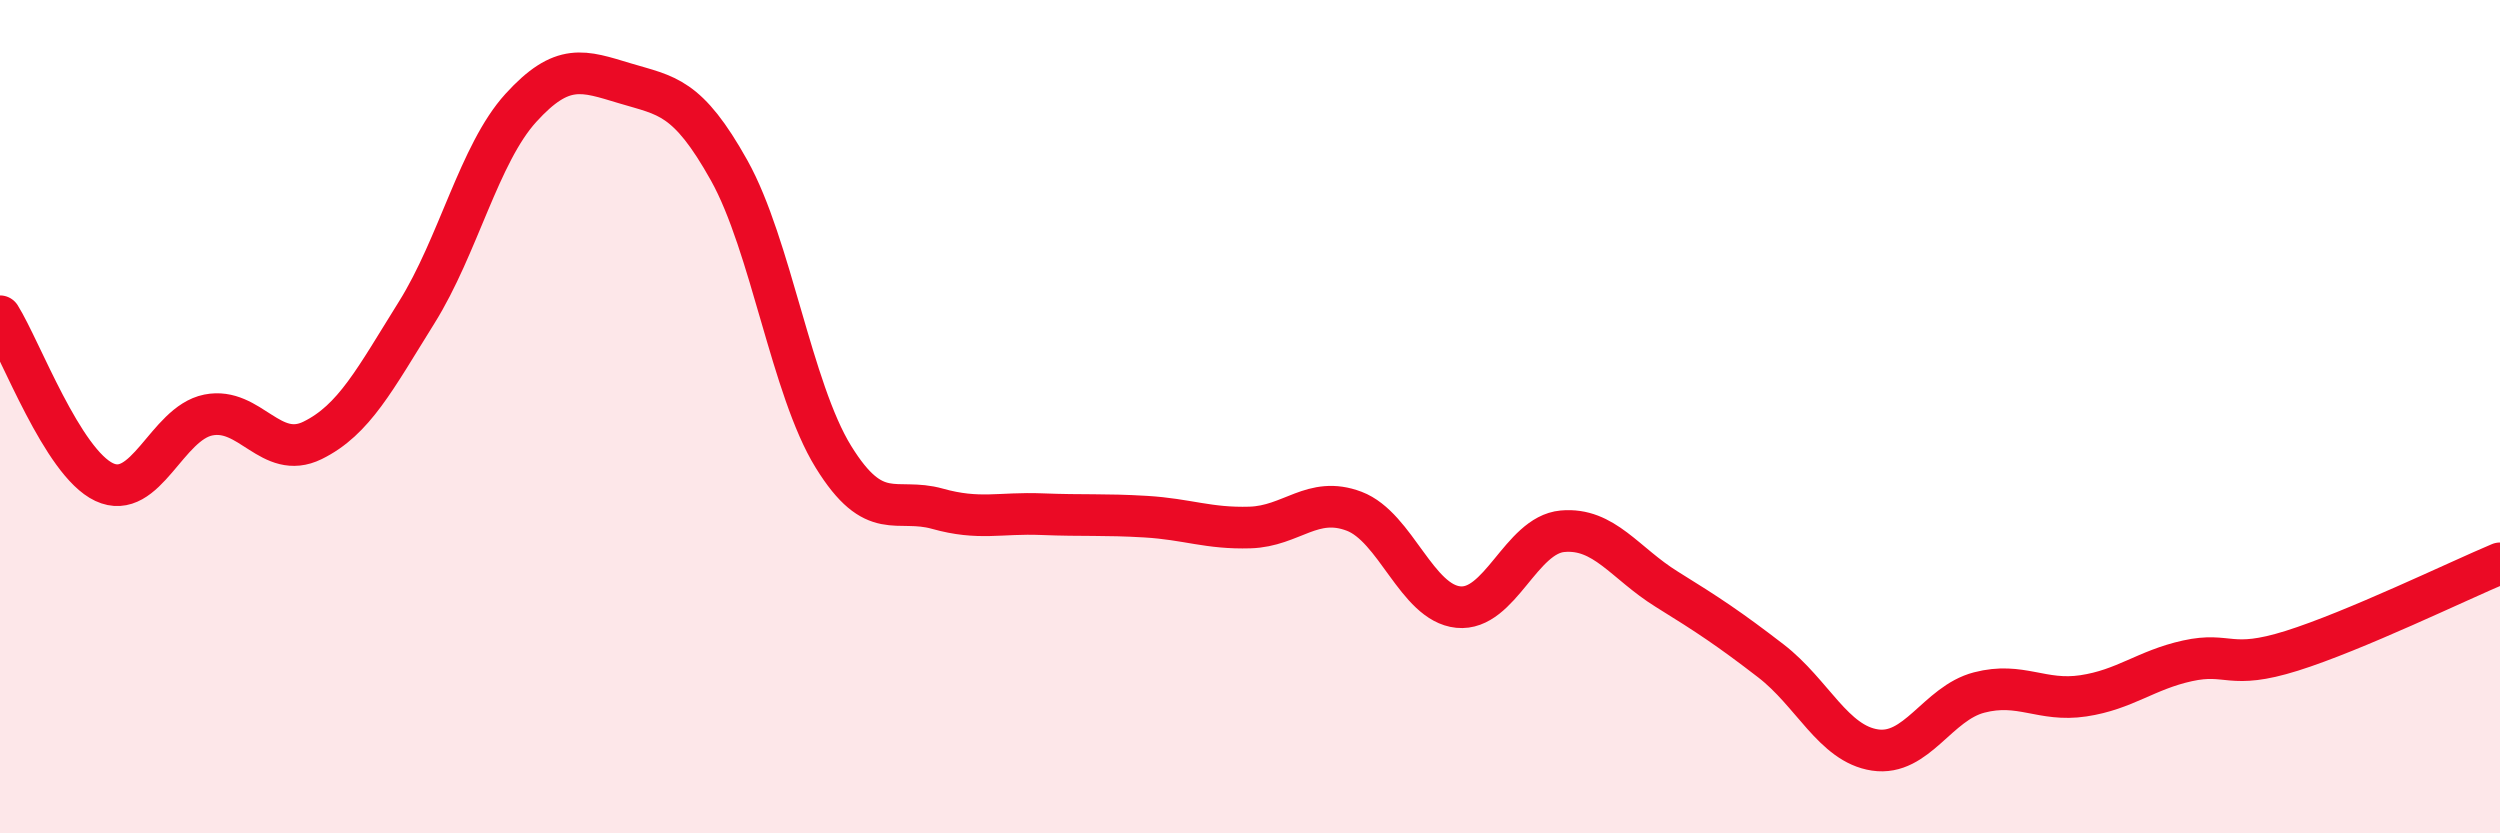
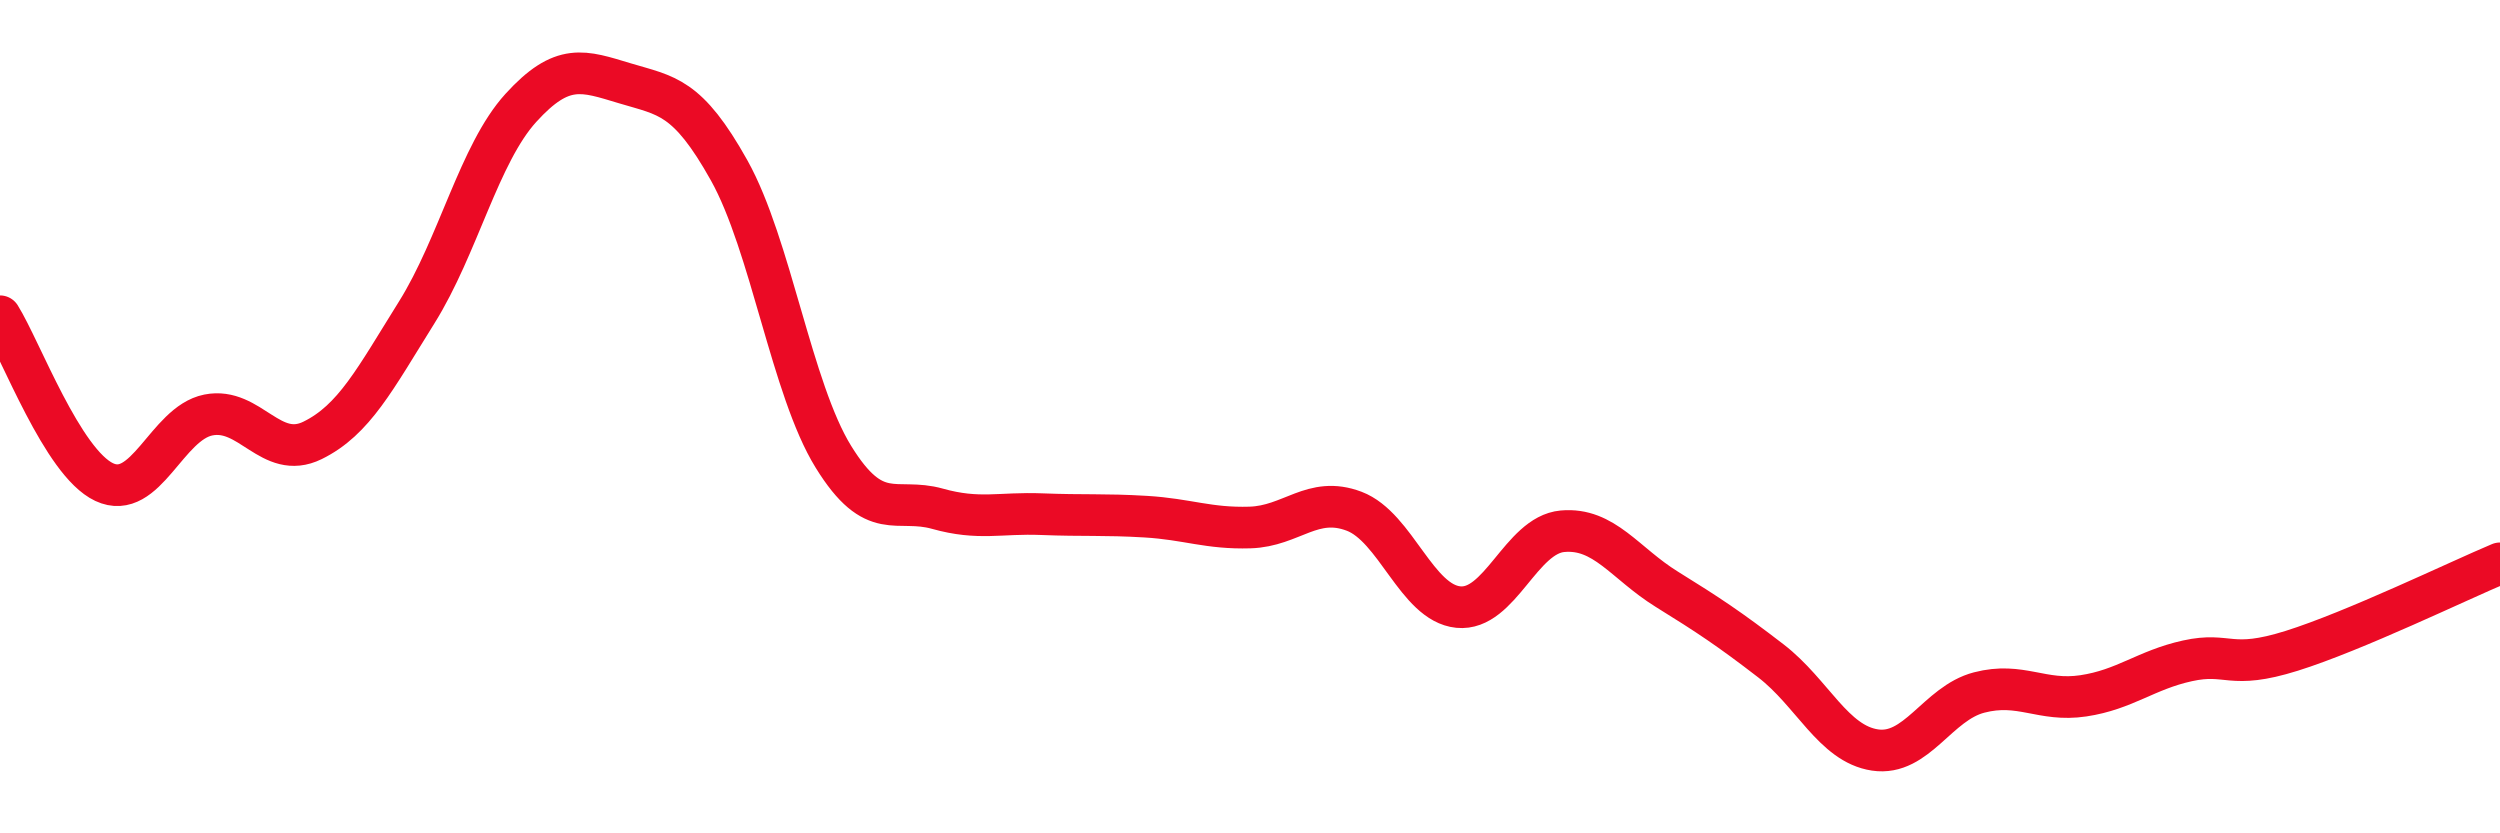
<svg xmlns="http://www.w3.org/2000/svg" width="60" height="20" viewBox="0 0 60 20">
-   <path d="M 0,7.59 C 0.5,8.39 1.5,11.1 2.5,11.57 C 3.5,12.04 4,10.16 5,9.96 C 6,9.76 6.5,11.06 7.5,10.57 C 8.5,10.08 9,9.1 10,7.5 C 11,5.9 11.5,3.69 12.5,2.59 C 13.5,1.49 14,1.7 15,2 C 16,2.3 16.5,2.3 17.5,4.09 C 18.5,5.88 19,9.34 20,10.96 C 21,12.58 21.5,11.93 22.5,12.21 C 23.5,12.49 24,12.3 25,12.34 C 26,12.38 26.5,12.34 27.5,12.4 C 28.5,12.46 29,12.69 30,12.66 C 31,12.63 31.5,11.89 32.5,12.27 C 33.5,12.65 34,14.47 35,14.57 C 36,14.67 36.5,12.84 37.5,12.75 C 38.5,12.66 39,13.52 40,14.14 C 41,14.76 41.5,15.09 42.5,15.86 C 43.5,16.63 44,17.85 45,18 C 46,18.15 46.5,16.88 47.5,16.62 C 48.5,16.36 49,16.85 50,16.7 C 51,16.55 51.5,16.08 52.5,15.86 C 53.5,15.64 53.5,16.09 55,15.62 C 56.5,15.15 59,13.94 60,13.52L60 20L0 20Z" fill="#EB0A25" opacity="0.1" stroke-linecap="round" stroke-linejoin="round" />
  <path d="M 0,7.59 C 0.5,8.39 1.5,11.1 2.5,11.57 C 3.5,12.04 4,10.16 5,9.96 C 6,9.76 6.5,11.06 7.5,10.57 C 8.5,10.08 9,9.1 10,7.5 C 11,5.9 11.5,3.69 12.5,2.59 C 13.5,1.49 14,1.7 15,2 C 16,2.3 16.5,2.3 17.5,4.09 C 18.5,5.88 19,9.34 20,10.96 C 21,12.58 21.5,11.93 22.5,12.21 C 23.5,12.49 24,12.3 25,12.34 C 26,12.38 26.5,12.34 27.5,12.4 C 28.5,12.46 29,12.69 30,12.66 C 31,12.63 31.5,11.89 32.5,12.27 C 33.5,12.65 34,14.47 35,14.57 C 36,14.67 36.5,12.84 37.5,12.75 C 38.5,12.66 39,13.52 40,14.14 C 41,14.76 41.5,15.09 42.5,15.86 C 43.5,16.63 44,17.85 45,18 C 46,18.15 46.5,16.88 47.5,16.62 C 48.5,16.36 49,16.85 50,16.7 C 51,16.55 51.5,16.08 52.5,15.86 C 53.5,15.64 53.5,16.09 55,15.62 C 56.5,15.15 59,13.94 60,13.52" stroke="#EB0A25" stroke-width="1" fill="none" stroke-linecap="round" stroke-linejoin="round" />
</svg>